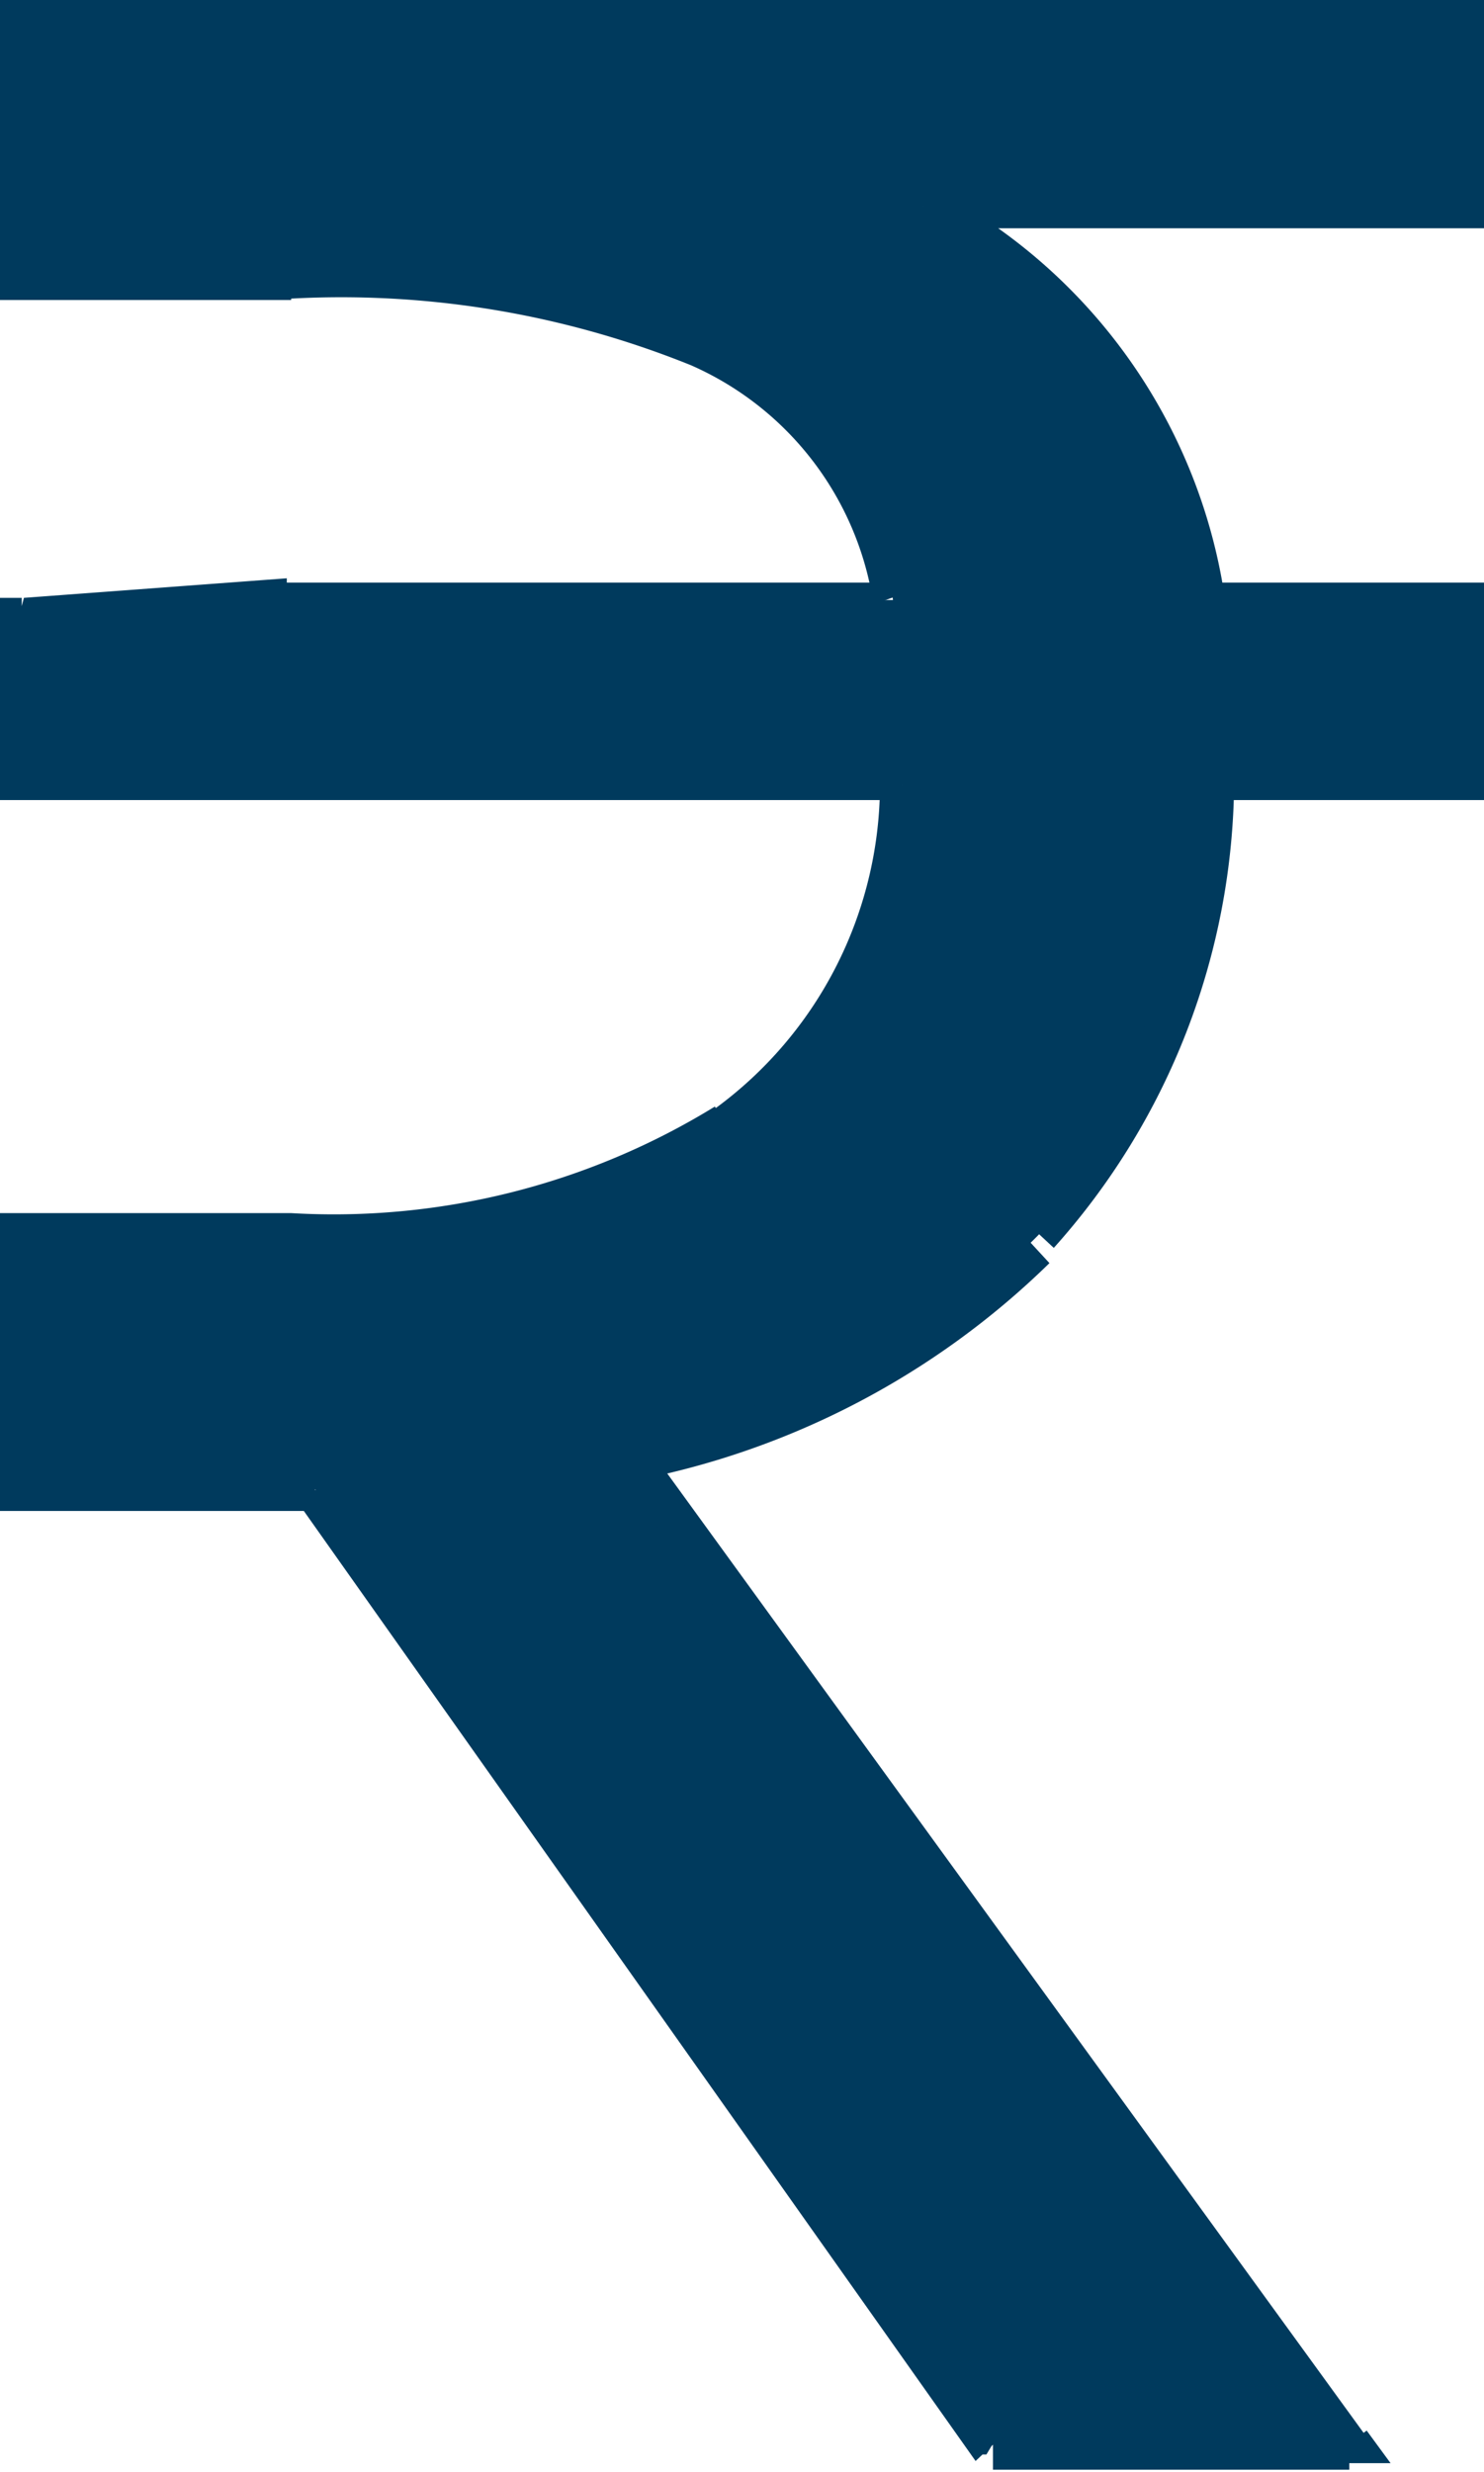
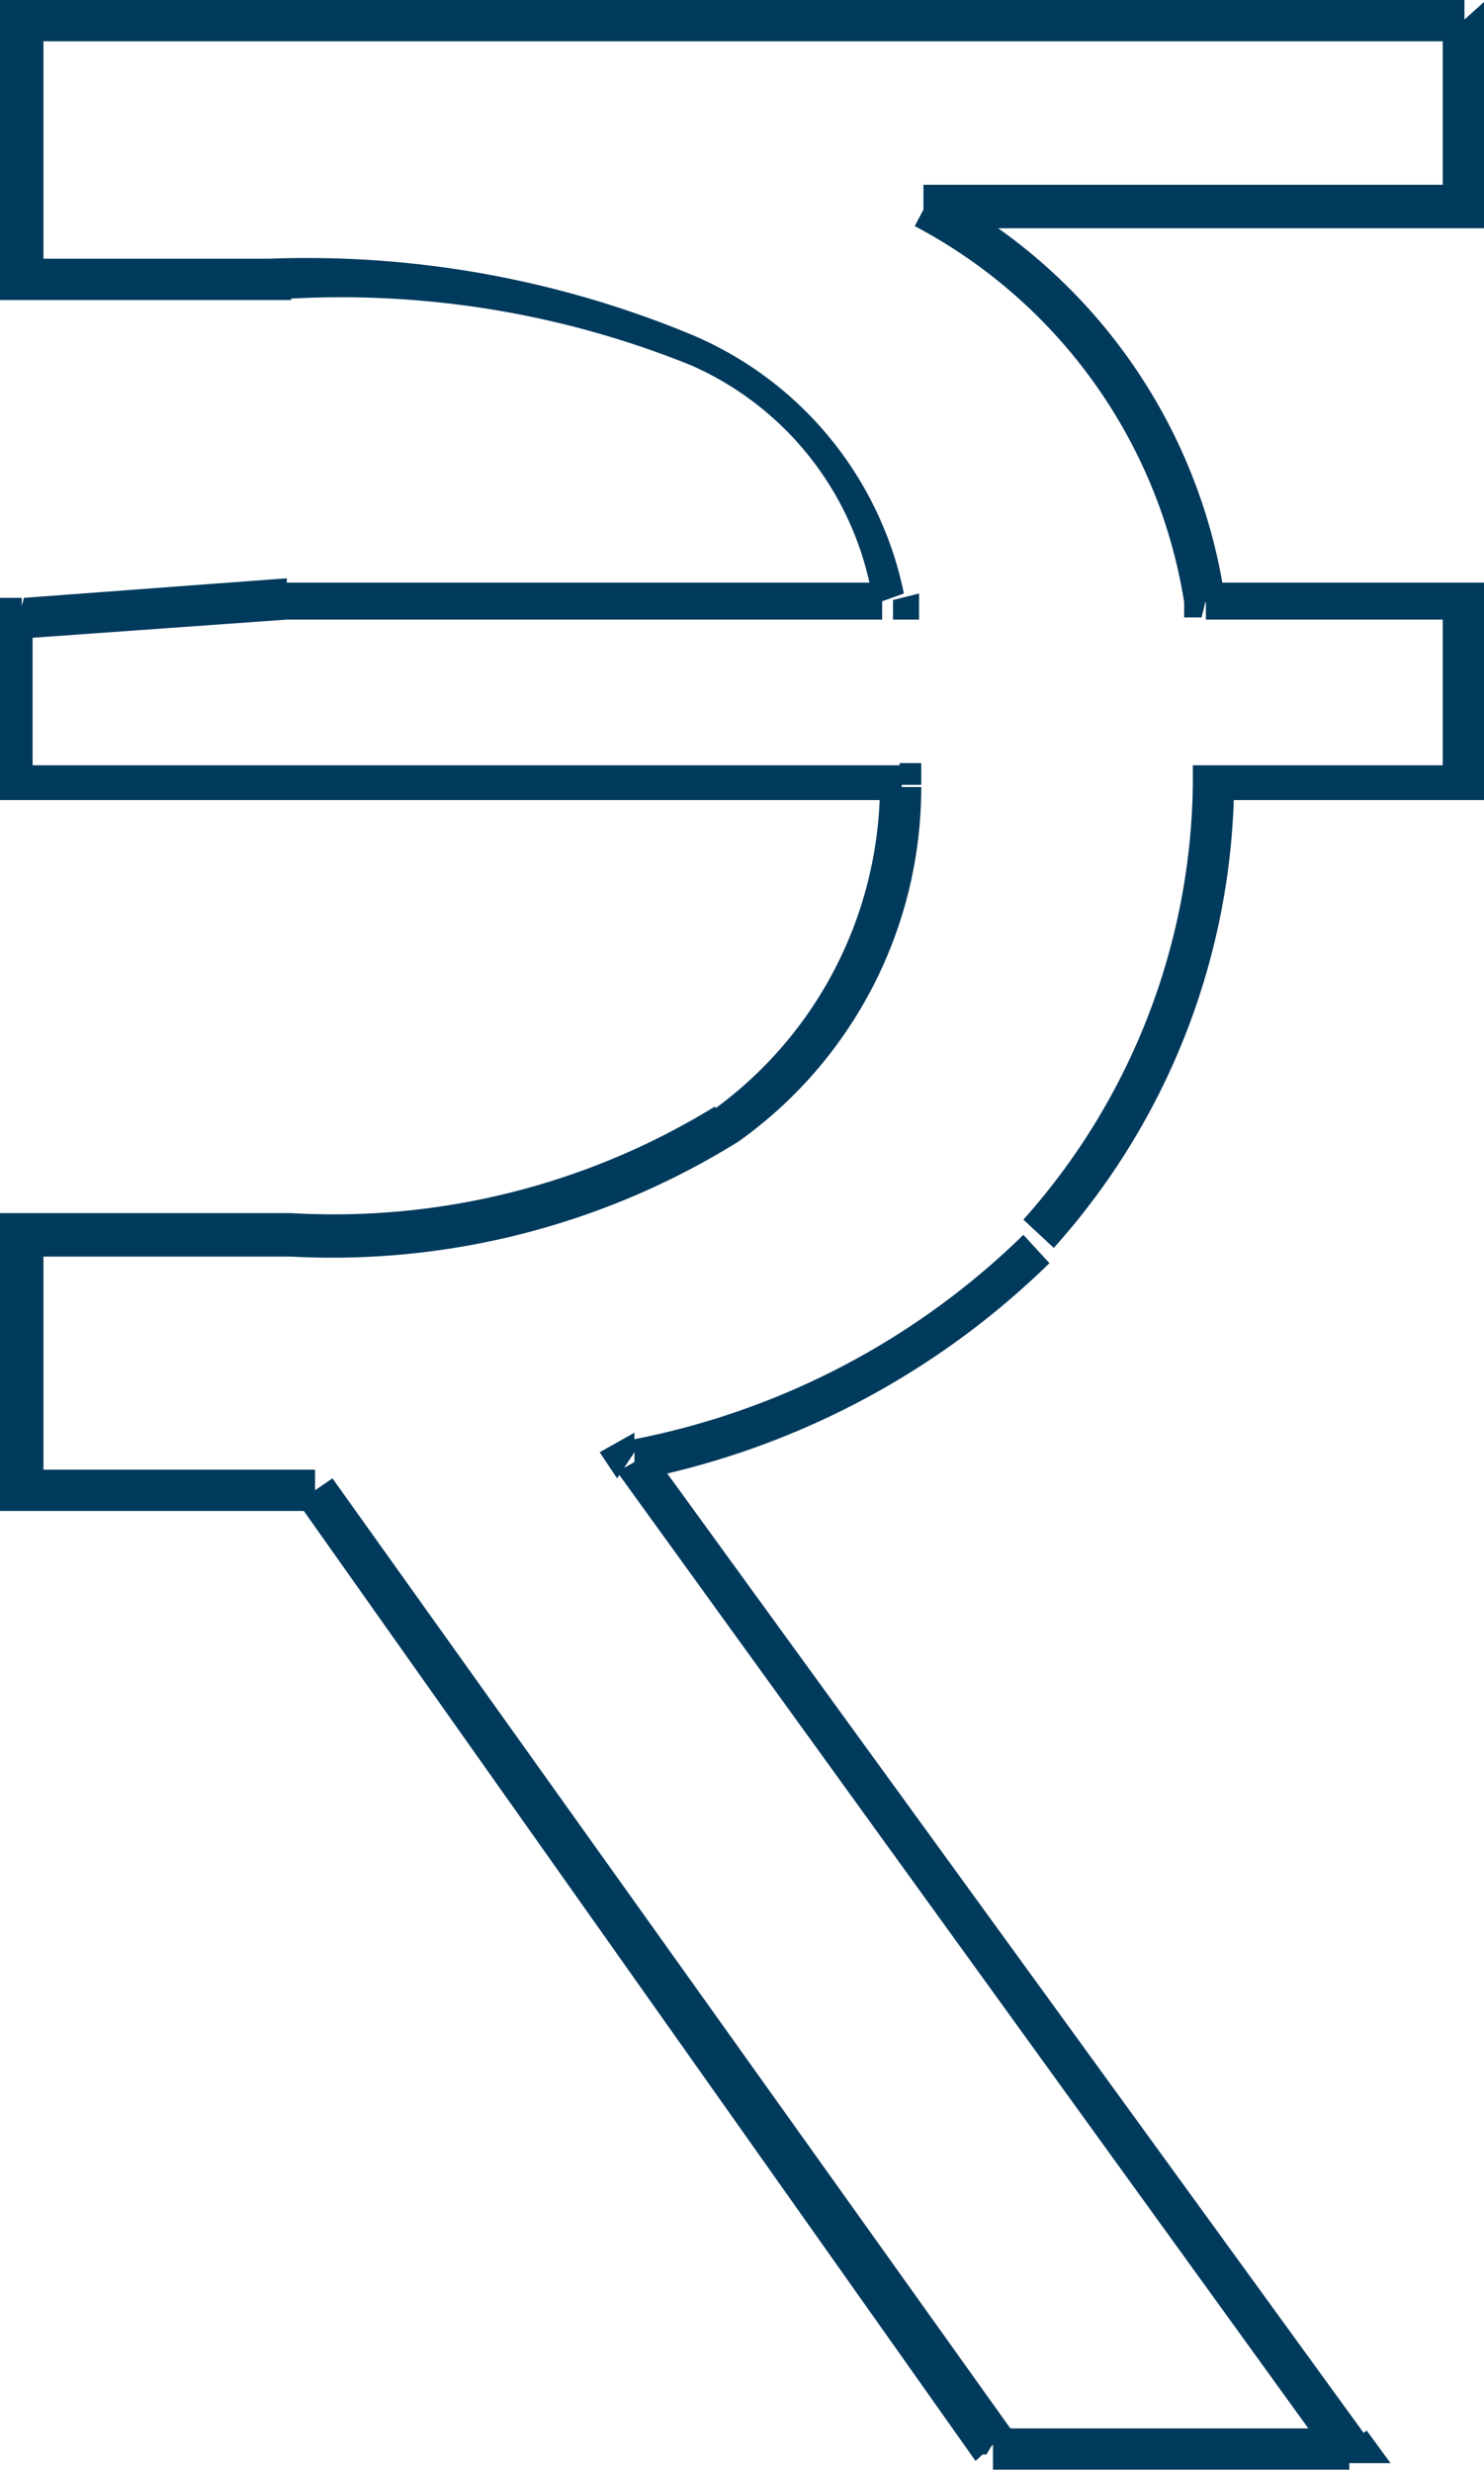
<svg xmlns="http://www.w3.org/2000/svg" id="Layer_1" data-name="Layer 1" viewBox="0 0 6.83 11.37">
  <defs>
    <style>.cls-1{fill:#003a5d;}</style>
  </defs>
-   <path class="cls-1" d="M3.18,7.17V6H4.42a3.44,3.44,0,0,0,2-.51,2,2,0,0,0,.81-1.56H3.18V3.16l1.21-.08h2.8A1.52,1.52,0,0,0,6.3,1.94,4.51,4.51,0,0,0,4.42,1.6H3.18V.41H9.82v.86H7.33a2.52,2.52,0,0,1,1.3,1.81H9.82v.85H8.66A3.13,3.13,0,0,1,7.86,6,3.6,3.6,0,0,1,6,7l3.29,4.56H7.65L4.53,7.17Z" transform="translate(-3.08 -0.32)" />
-   <path class="cls-1" d="M3.18,7.17h-.1v.1h.1ZM3.18,6V5.9h-.1V6Zm3.24-.51,0-.08h0Zm.81-1.56h.09v-.1h-.1Zm-4.05,0h-.1V4h.1Zm0-.77V3.07H3.08v.09Zm1.21-.08V3h0Zm2.8,0v.09h.12l0-.12ZM6.3,1.94l0,.09h0ZM3.18,1.6h-.1v.1h.1Zm0-1.19V.32h-.1V.41Zm6.64,0h.1V.32h-.1Zm0,.86v.1h.1v-.1Zm-2.49,0v-.1l0,.19Zm1.3,1.81h-.1l0,.08h.08Zm1.19,0h.1V3h-.1Zm0,.85V4h.1v-.1Zm-1.16,0V3.84H8.57v.09ZM7.86,6,7.79,6h0ZM6,7l0-.09L5.84,7l.08.12Zm3.29,4.56v.09h.19l-.11-.15Zm-1.64,0-.08.05,0,0h.05ZM4.53,7.17l.08,0,0,0h0Zm-1.25,0V6h-.2V7.17ZM3.18,6.1H4.42V5.9H3.18Zm1.24,0a3.54,3.54,0,0,0,2.06-.53l-.11-.16a3.35,3.35,0,0,1-1.95.49Zm2.06-.53a2,2,0,0,0,.84-1.63H7.13a1.85,1.85,0,0,1-.76,1.48Zm.75-1.73H3.18V4H7.23Zm-4,.09V3.16h-.2v.77Zm-.09-.67L4.4,3.17l0-.19-1.21.09Zm1.2-.09h2.8V3H4.39Zm2.9-.12a1.65,1.65,0,0,0-1-1.2L6.26,2A1.43,1.43,0,0,1,7.1,3.1Zm-1-1.2a4.62,4.62,0,0,0-1.92-.34V1.7A4.3,4.3,0,0,1,6.26,2ZM4.42,1.51H3.18V1.7H4.42ZM3.28,1.6V.41h-.2V1.6ZM3.18.51H9.82V.32H3.18ZM9.72.41v.86h.2V.41Zm.1.76H7.33v.2H9.82Zm-2.53.19A2.38,2.38,0,0,1,8.53,3.09l.19,0A2.54,2.54,0,0,0,7.38,1.19ZM8.63,3.17H9.82V3H8.63Zm1.09-.09v.85h.2V3.08Zm.1.76H8.66V4H9.82Zm-1.25.09a3.06,3.06,0,0,1-.78,2l.14.13a3.24,3.24,0,0,0,.83-2.14ZM7.79,6A3.53,3.53,0,0,1,6,6.94l0,.19a3.74,3.74,0,0,0,1.91-1ZM5.92,7.09l3.29,4.55.16-.11L6.08,7Zm3.37,4.4H7.65v.19H9.29Zm-1.56,0L4.61,7.12l-.16.11,3.12,4.41ZM4.53,7.08H3.18v.19H4.53Z" transform="translate(-3.08 -0.32)" />
+   <path class="cls-1" d="M3.18,7.17h-.1v.1h.1ZM3.18,6V5.9h-.1V6Zm3.24-.51,0-.08h0Zm.81-1.56h.09v-.1h-.1Zm-4.05,0h-.1V4h.1Zm0-.77V3.07H3.08v.09Zm1.21-.08V3h0Zm2.8,0v.09h.12l0-.12ZM6.3,1.94l0,.09h0ZM3.18,1.6h-.1v.1h.1Zm0-1.19V.32h-.1V.41Zm6.64,0h.1V.32Zm0,.86v.1h.1v-.1Zm-2.49,0v-.1l0,.19Zm1.3,1.81h-.1l0,.08h.08Zm1.19,0h.1V3h-.1Zm0,.85V4h.1v-.1Zm-1.16,0V3.84H8.57v.09ZM7.86,6,7.79,6h0ZM6,7l0-.09L5.84,7l.08.12Zm3.29,4.56v.09h.19l-.11-.15Zm-1.64,0-.08.05,0,0h.05ZM4.53,7.17l.08,0,0,0h0Zm-1.25,0V6h-.2V7.17ZM3.18,6.1H4.42V5.9H3.18Zm1.24,0a3.54,3.54,0,0,0,2.06-.53l-.11-.16a3.35,3.35,0,0,1-1.95.49Zm2.06-.53a2,2,0,0,0,.84-1.63H7.13a1.85,1.85,0,0,1-.76,1.48Zm.75-1.73H3.18V4H7.23Zm-4,.09V3.16h-.2v.77Zm-.09-.67L4.4,3.17l0-.19-1.21.09Zm1.2-.09h2.8V3H4.39Zm2.9-.12a1.65,1.65,0,0,0-1-1.2L6.26,2A1.43,1.43,0,0,1,7.1,3.1Zm-1-1.2a4.62,4.62,0,0,0-1.92-.34V1.7A4.3,4.3,0,0,1,6.26,2ZM4.42,1.51H3.18V1.7H4.42ZM3.28,1.6V.41h-.2V1.6ZM3.18.51H9.82V.32H3.18ZM9.72.41v.86h.2V.41Zm.1.76H7.33v.2H9.82Zm-2.53.19A2.38,2.38,0,0,1,8.53,3.09l.19,0A2.54,2.54,0,0,0,7.38,1.19ZM8.63,3.17H9.82V3H8.63Zm1.09-.09v.85h.2V3.08Zm.1.76H8.66V4H9.82Zm-1.25.09a3.06,3.06,0,0,1-.78,2l.14.13a3.24,3.24,0,0,0,.83-2.14ZM7.79,6A3.53,3.53,0,0,1,6,6.94l0,.19a3.74,3.74,0,0,0,1.91-1ZM5.92,7.09l3.29,4.55.16-.11L6.08,7Zm3.37,4.4H7.65v.19H9.29Zm-1.56,0L4.61,7.12l-.16.11,3.12,4.41ZM4.53,7.08H3.18v.19H4.53Z" transform="translate(-3.08 -0.32)" />
</svg>